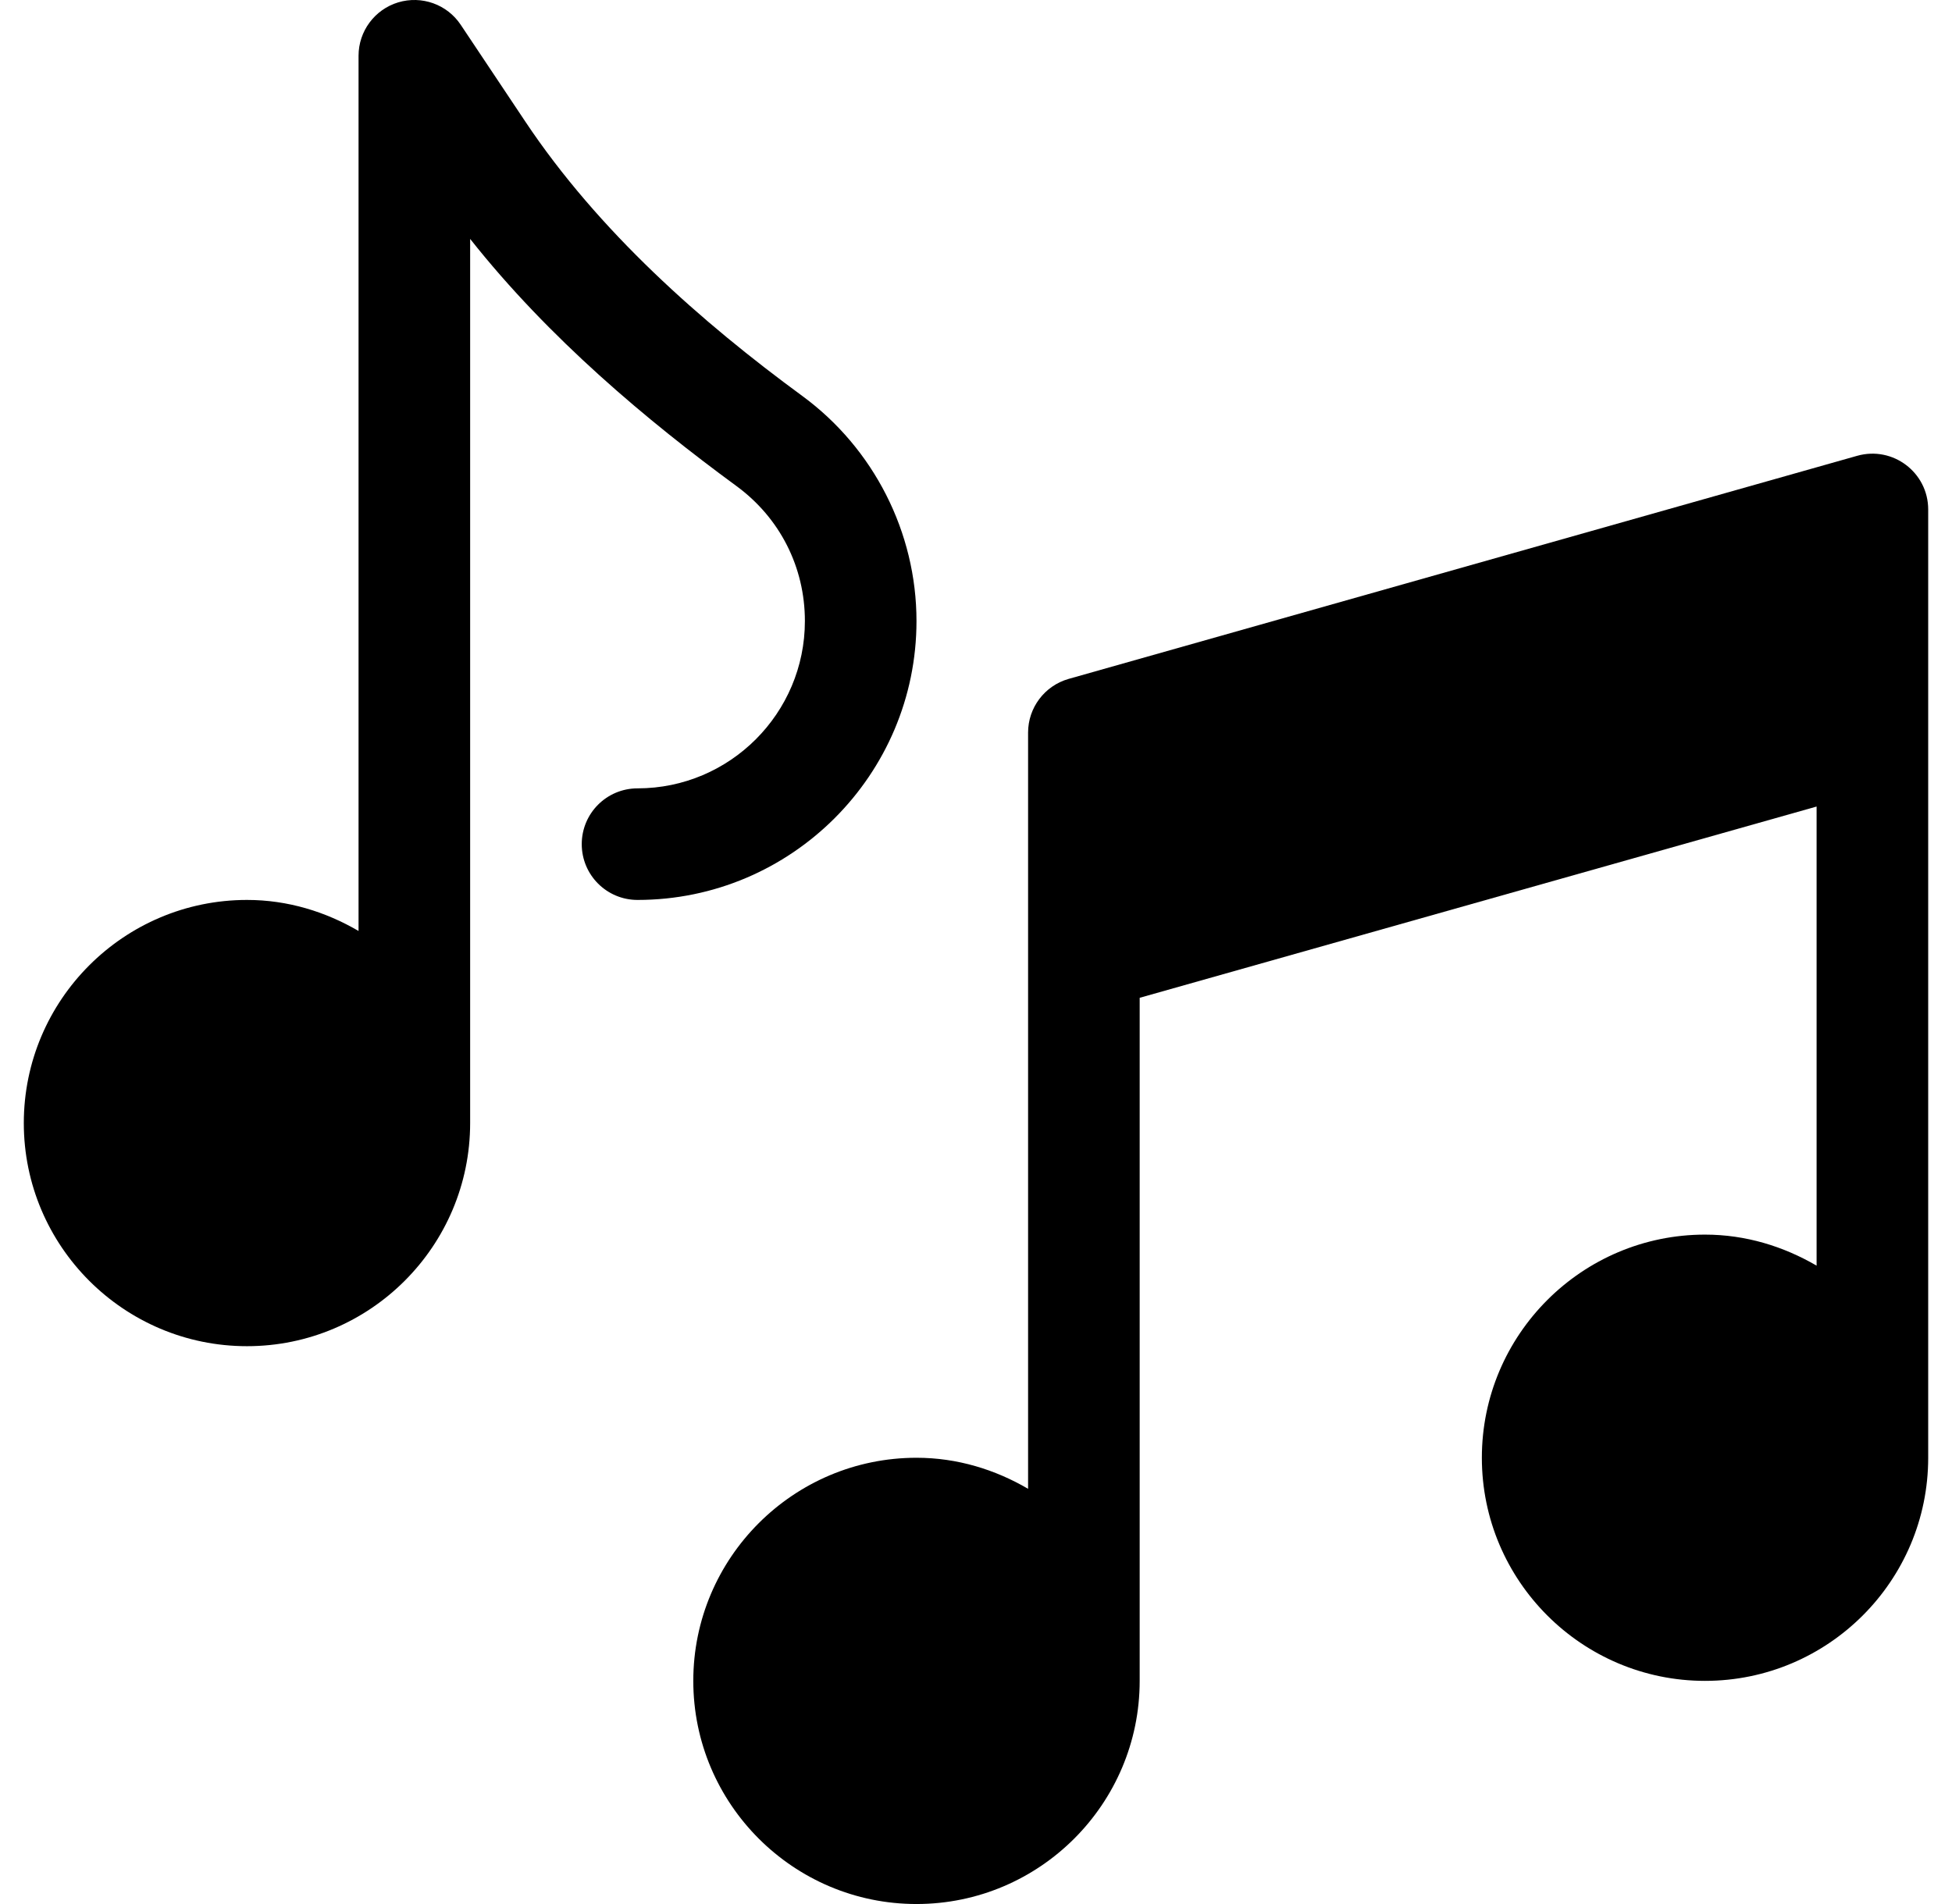
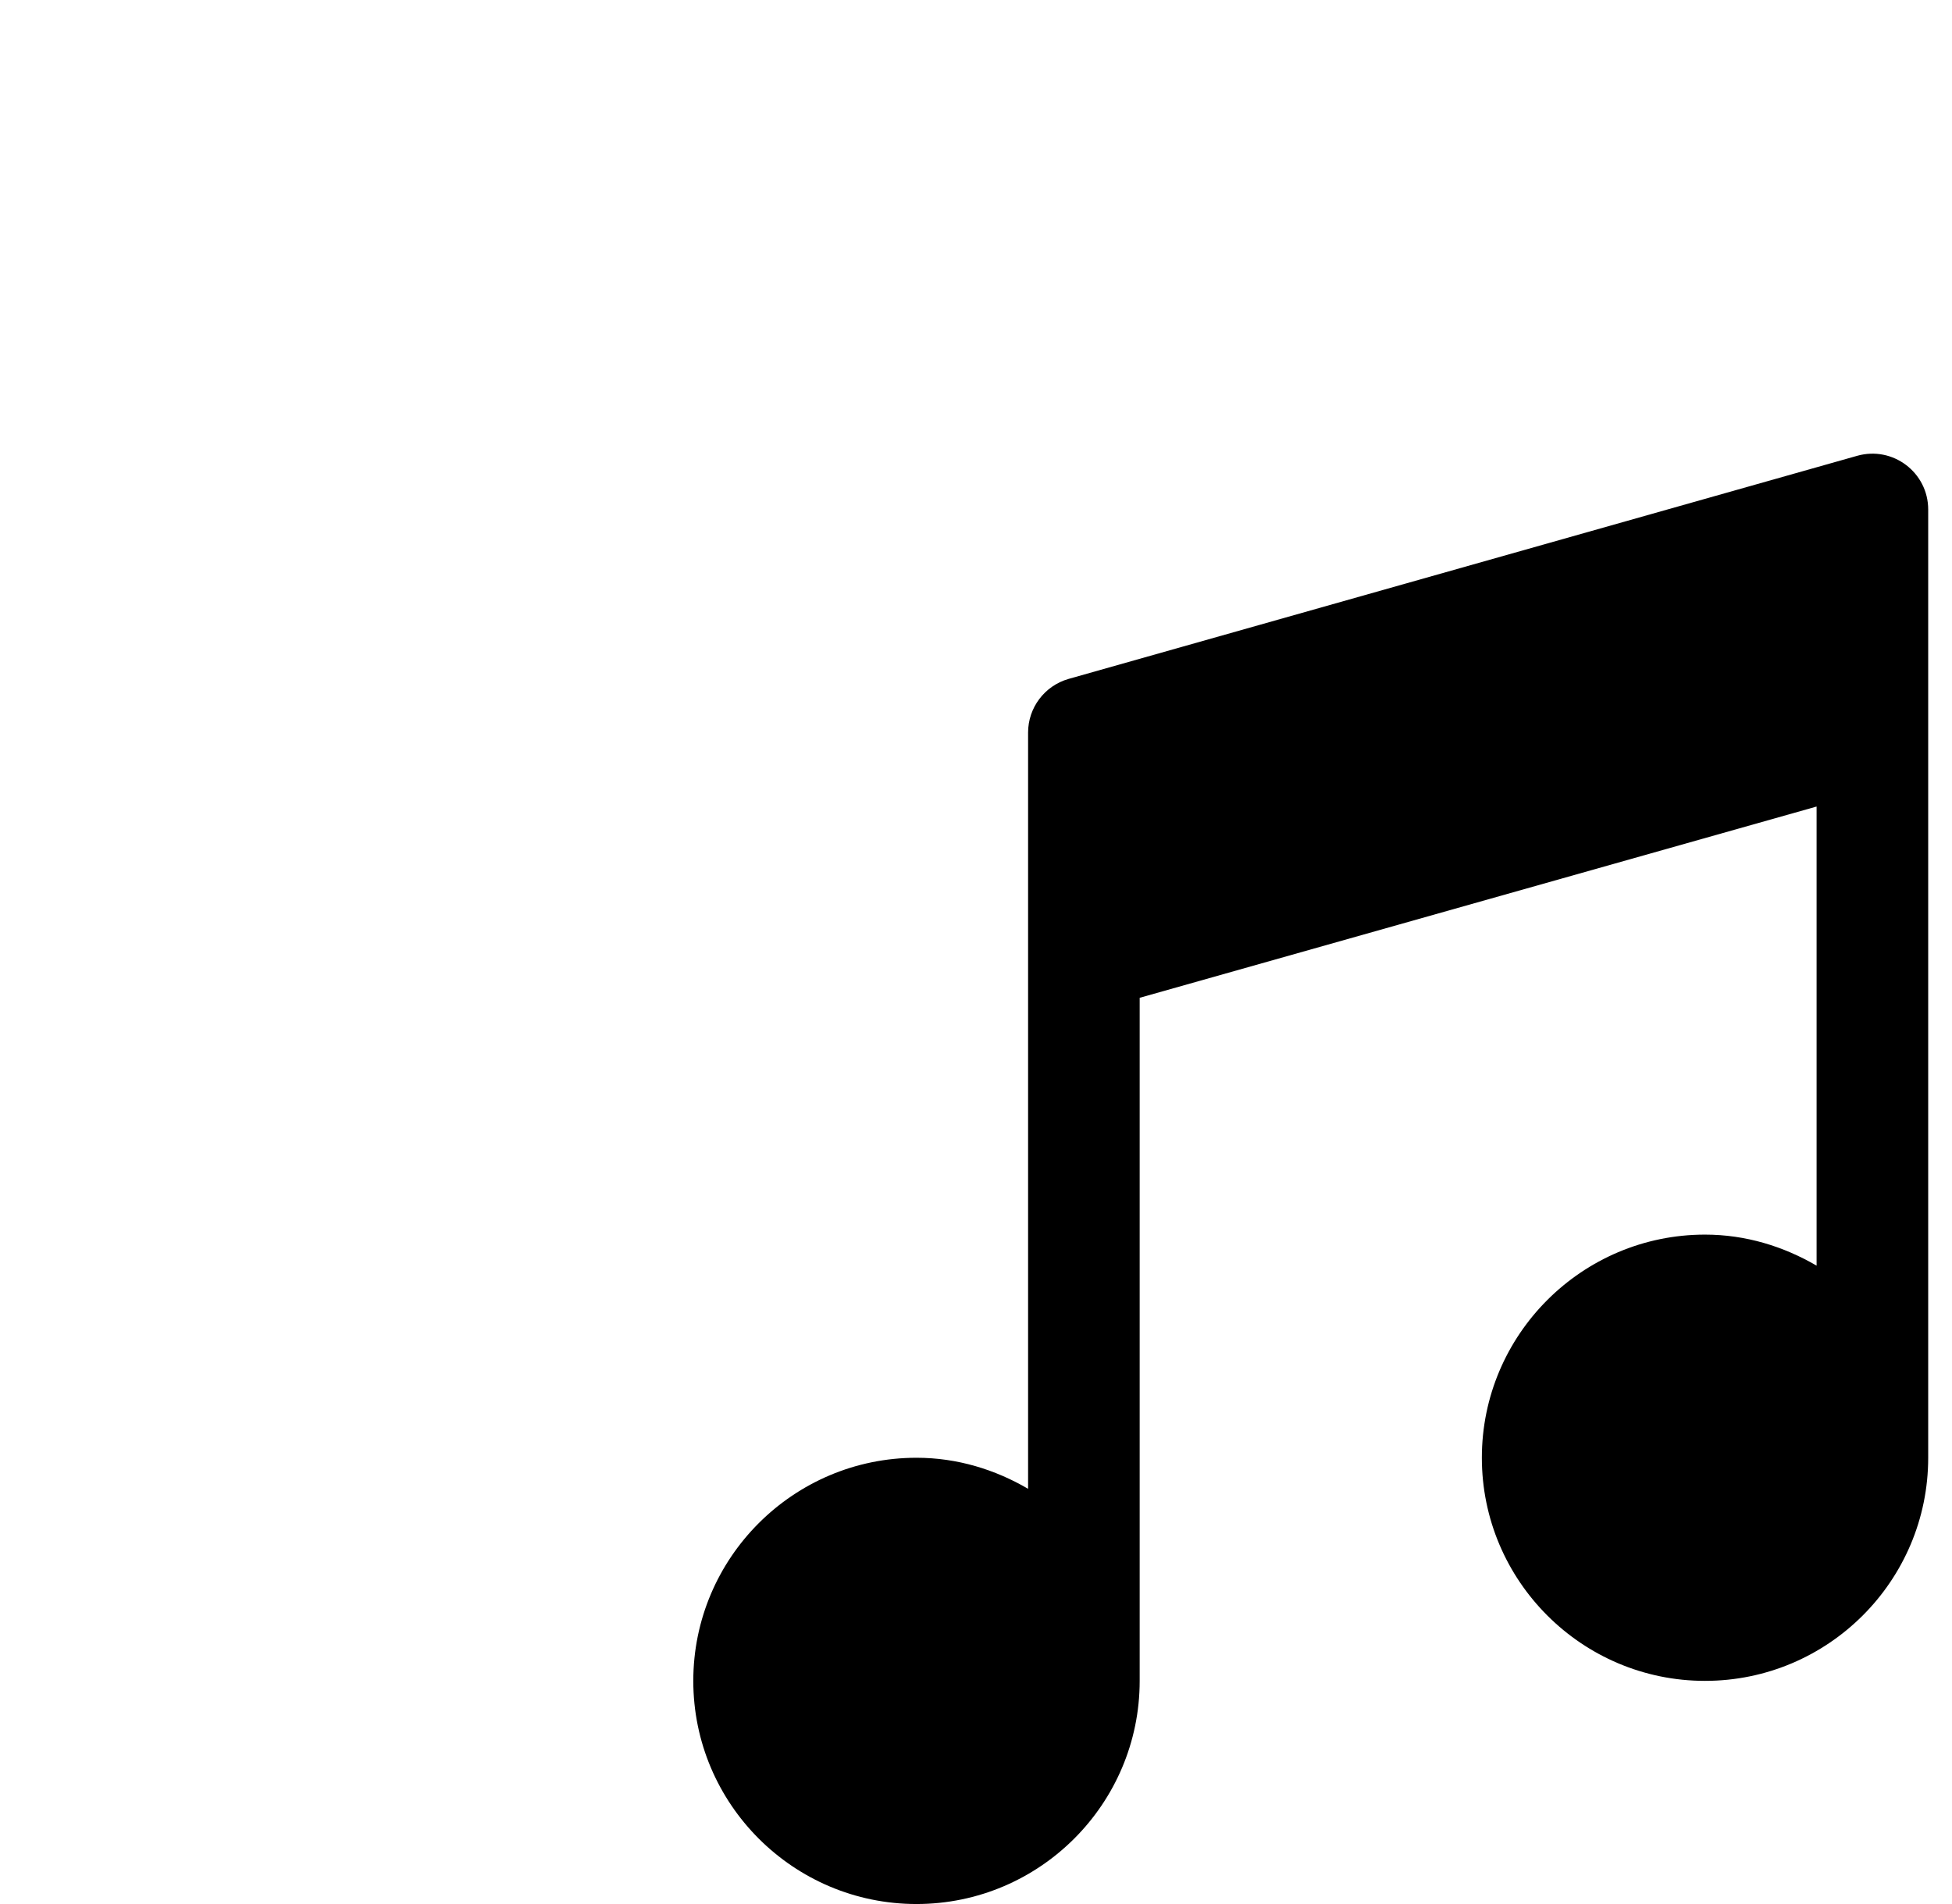
<svg xmlns="http://www.w3.org/2000/svg" width="41" height="40" viewBox="0 0 41 40" fill="none">
  <g clip-path="url(#clip0_2326_12744)">
-     <path d="M16.851 8.318C14.739 6.77 12.571 4.861 11.029 2.547L9.678 0.522C9.392 0.092 8.859 -0.099 8.363 0.05C7.869 0.2 7.531 0.656 7.531 1.172V19.558C6.839 19.154 6.045 18.906 5.188 18.906C2.602 18.906 0.5 21.008 0.5 23.594C0.5 26.179 2.602 28.281 5.188 28.281C7.773 28.281 9.875 26.179 9.875 23.593V5.019C11.531 7.113 13.602 8.842 15.466 10.209C16.381 10.879 16.906 11.914 16.906 13.047C16.906 14.985 15.329 16.562 13.391 16.562C12.743 16.562 12.219 17.086 12.219 17.734C12.219 18.382 12.743 18.906 13.391 18.906C16.621 18.906 19.25 16.277 19.25 13.047C19.25 11.187 18.354 9.42 16.851 8.318Z" fill="black" />
    <path d="M39.007 9.576L22.444 14.263C21.941 14.407 21.594 14.867 21.594 15.39V31.277C20.902 30.873 20.108 30.625 19.25 30.625C16.665 30.625 14.562 32.727 14.562 35.312C14.562 37.898 16.665 40 19.25 40C21.835 40 23.938 37.898 23.938 35.312C23.938 35.045 23.938 20.962 23.938 20.962L38.156 16.944V26.589C37.464 26.186 36.67 25.937 35.812 25.937C33.227 25.937 31.125 28.04 31.125 30.625C31.125 33.21 33.227 35.312 35.812 35.312C38.398 35.312 40.5 33.21 40.5 30.625C40.5 30.358 40.5 10.703 40.5 10.703C40.5 9.928 39.759 9.363 39.007 9.576Z" fill="black" />
  </g>
</svg>